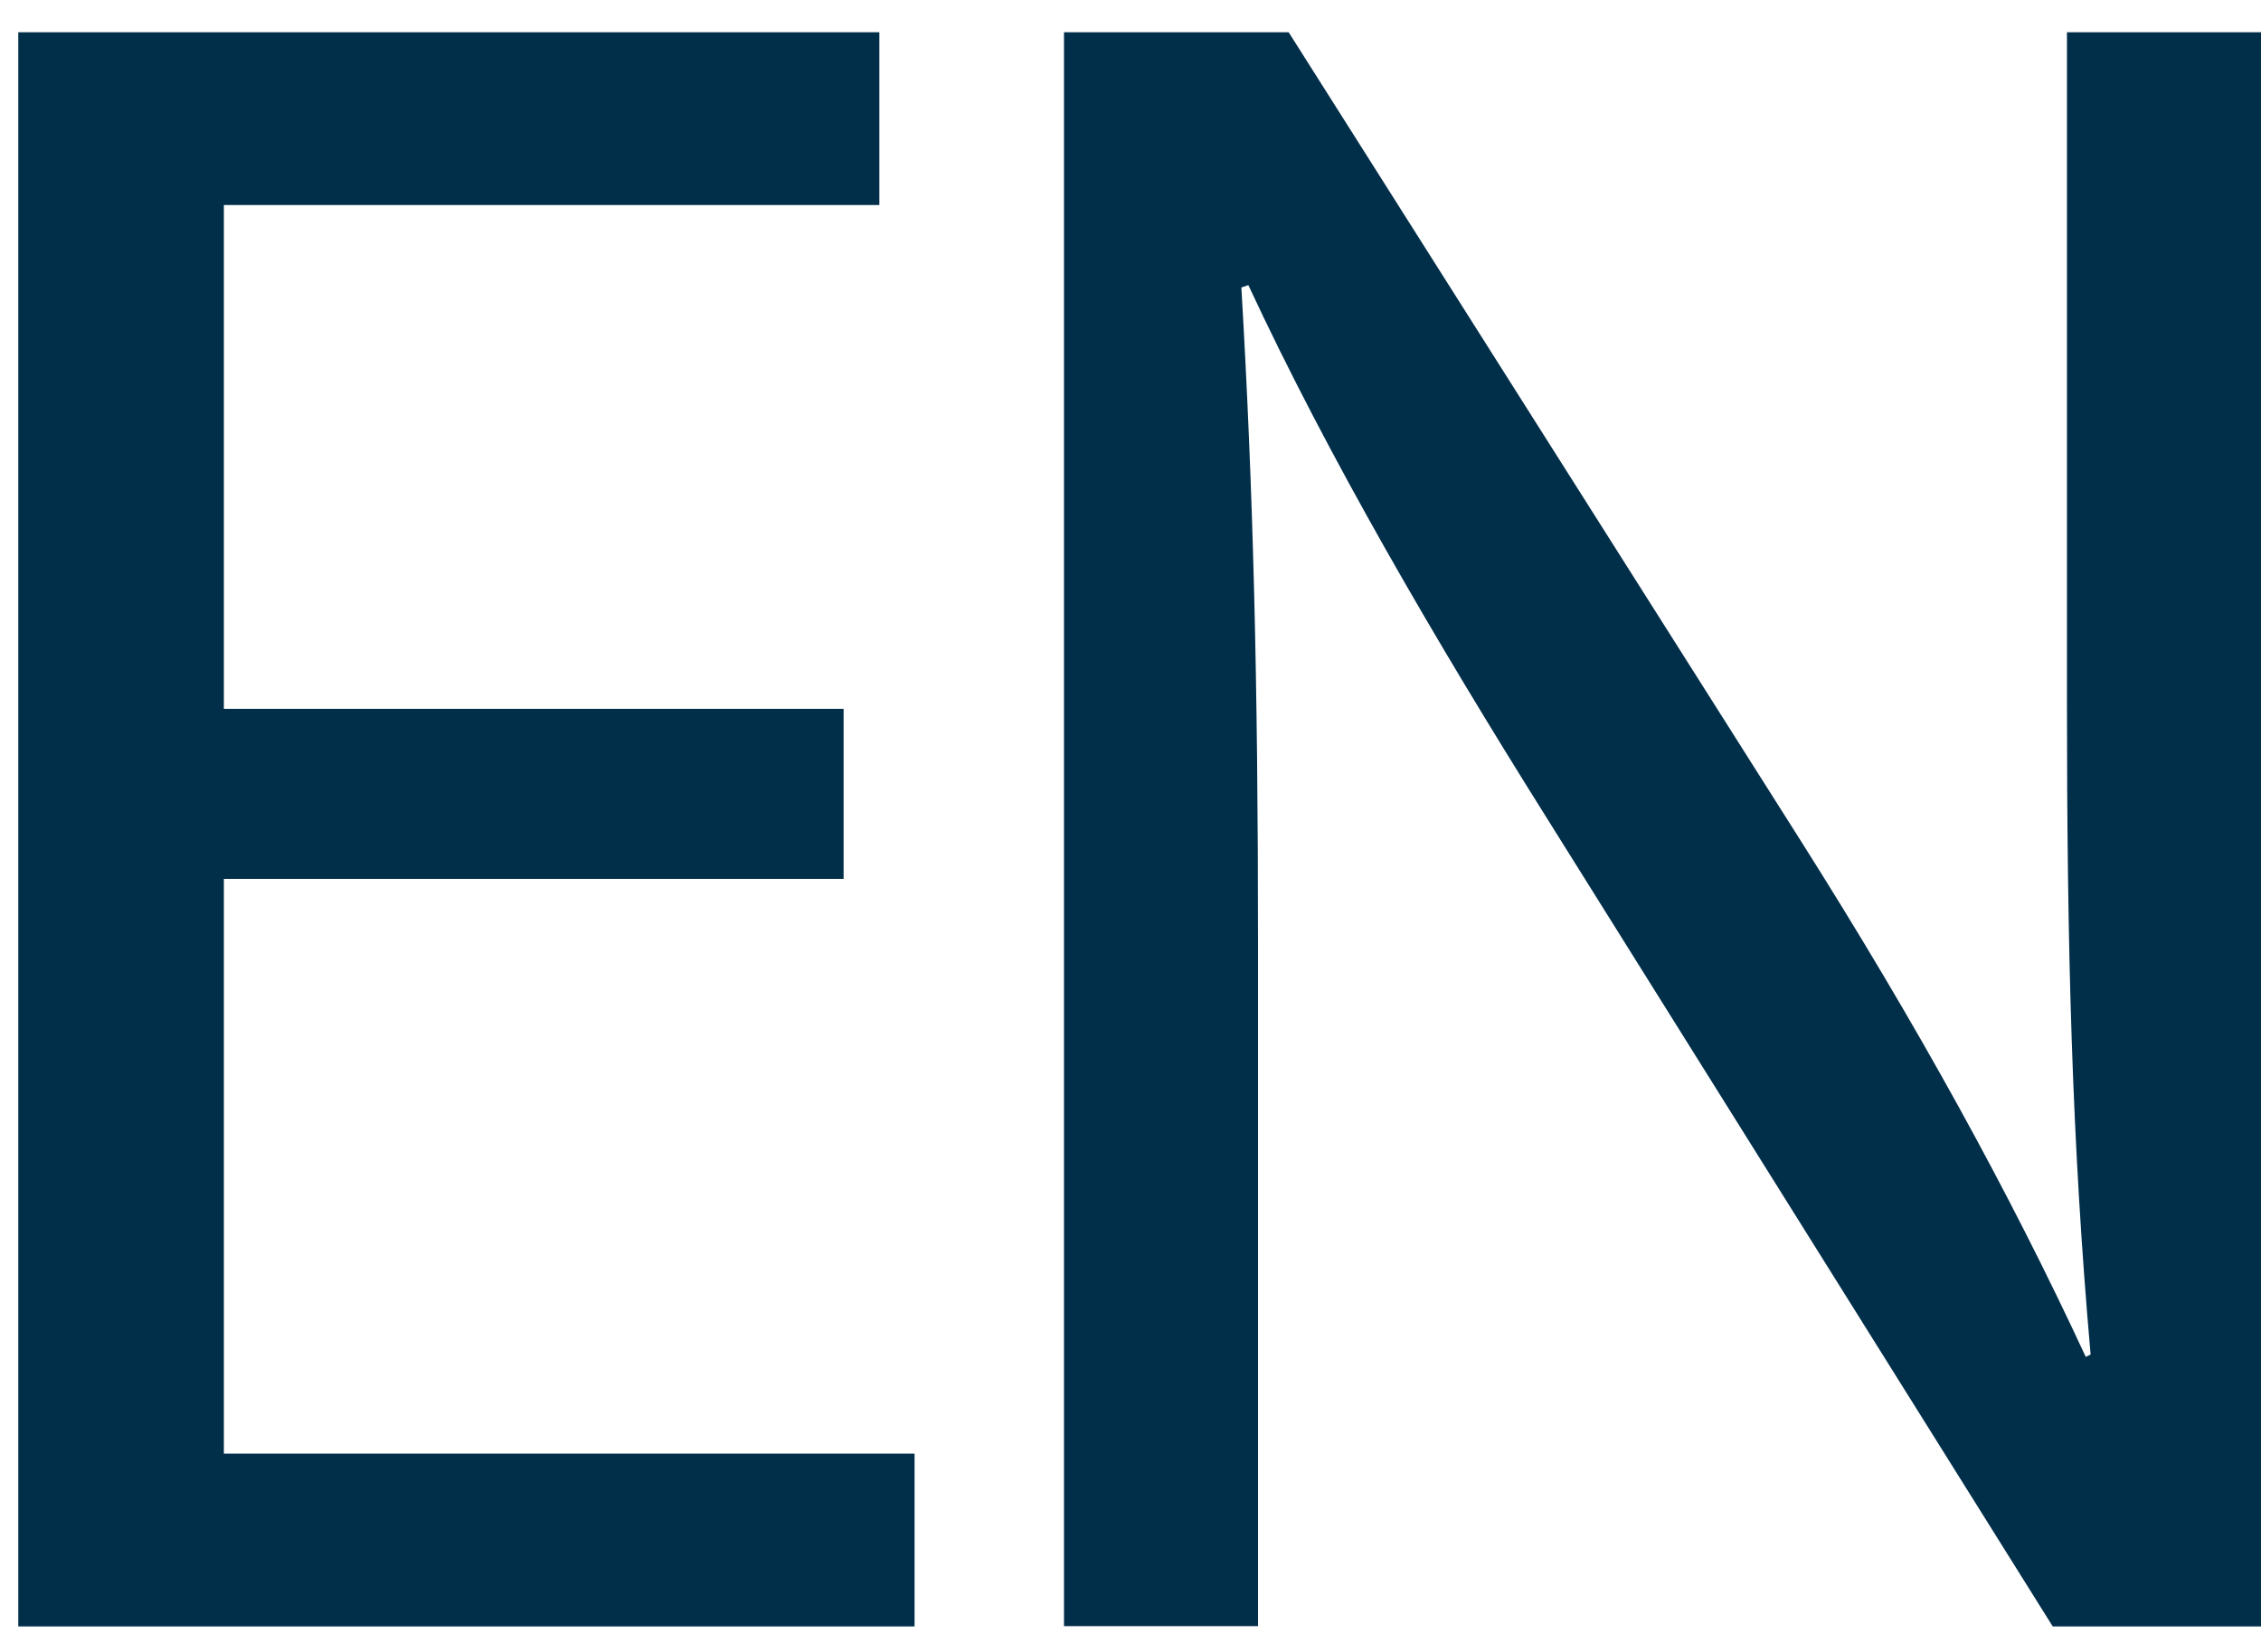
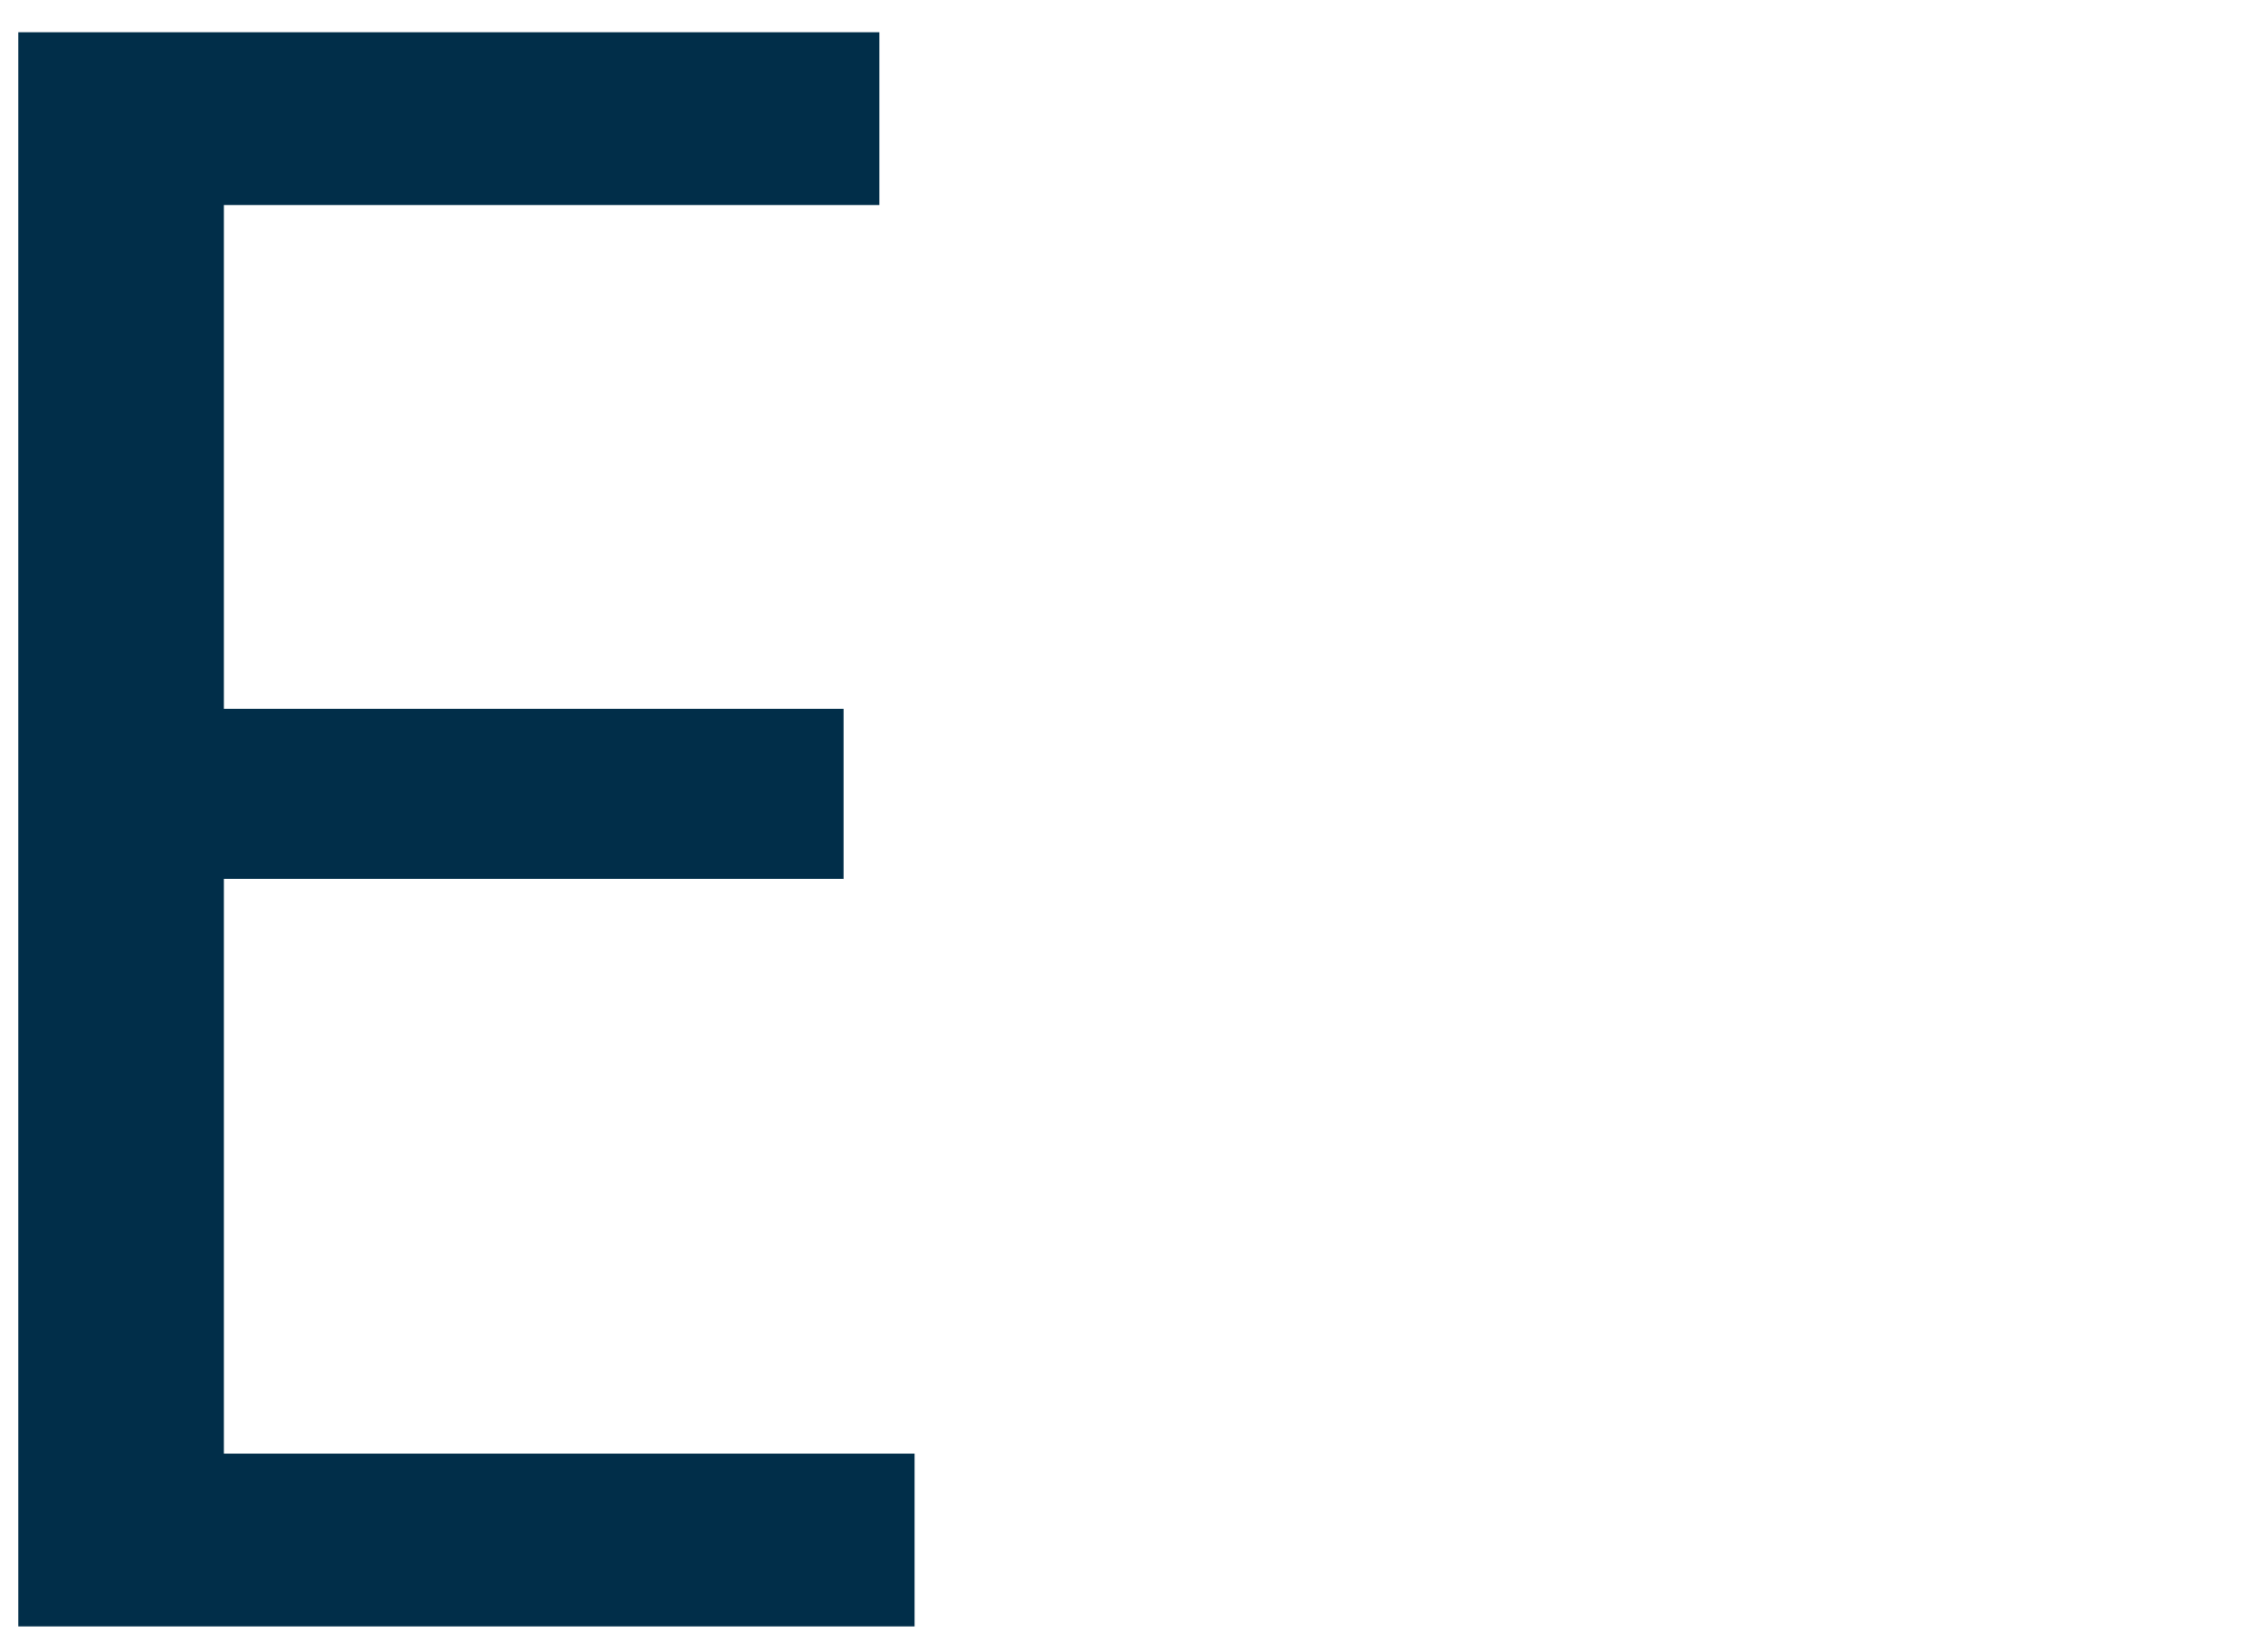
<svg xmlns="http://www.w3.org/2000/svg" id="Capa_3" data-name="Capa 3" viewBox="0 0 84.13 61.49">
  <defs>
    <style>
      .cls-1 {
        fill: #012e49;
      }
    </style>
  </defs>
  <path class="cls-1" d="m31.4,32.71H8.33v21.39h25.7v6.43H.68V1.2h32.04v6.43H8.33v18.75h23.06v6.34Z" />
-   <path class="cls-1" d="m39.59,60.53V1.2h8.36l19.01,30.02c4.4,6.95,7.83,13.2,10.65,19.28l.18-.09c-.7-7.92-.88-15.14-.88-24.38V1.2h7.22v59.33h-7.75l-18.84-30.11c-4.14-6.6-8.1-13.38-11.09-19.81l-.26.09c.44,7.48.62,14.61.62,24.47v25.35h-7.22Z" />
</svg>